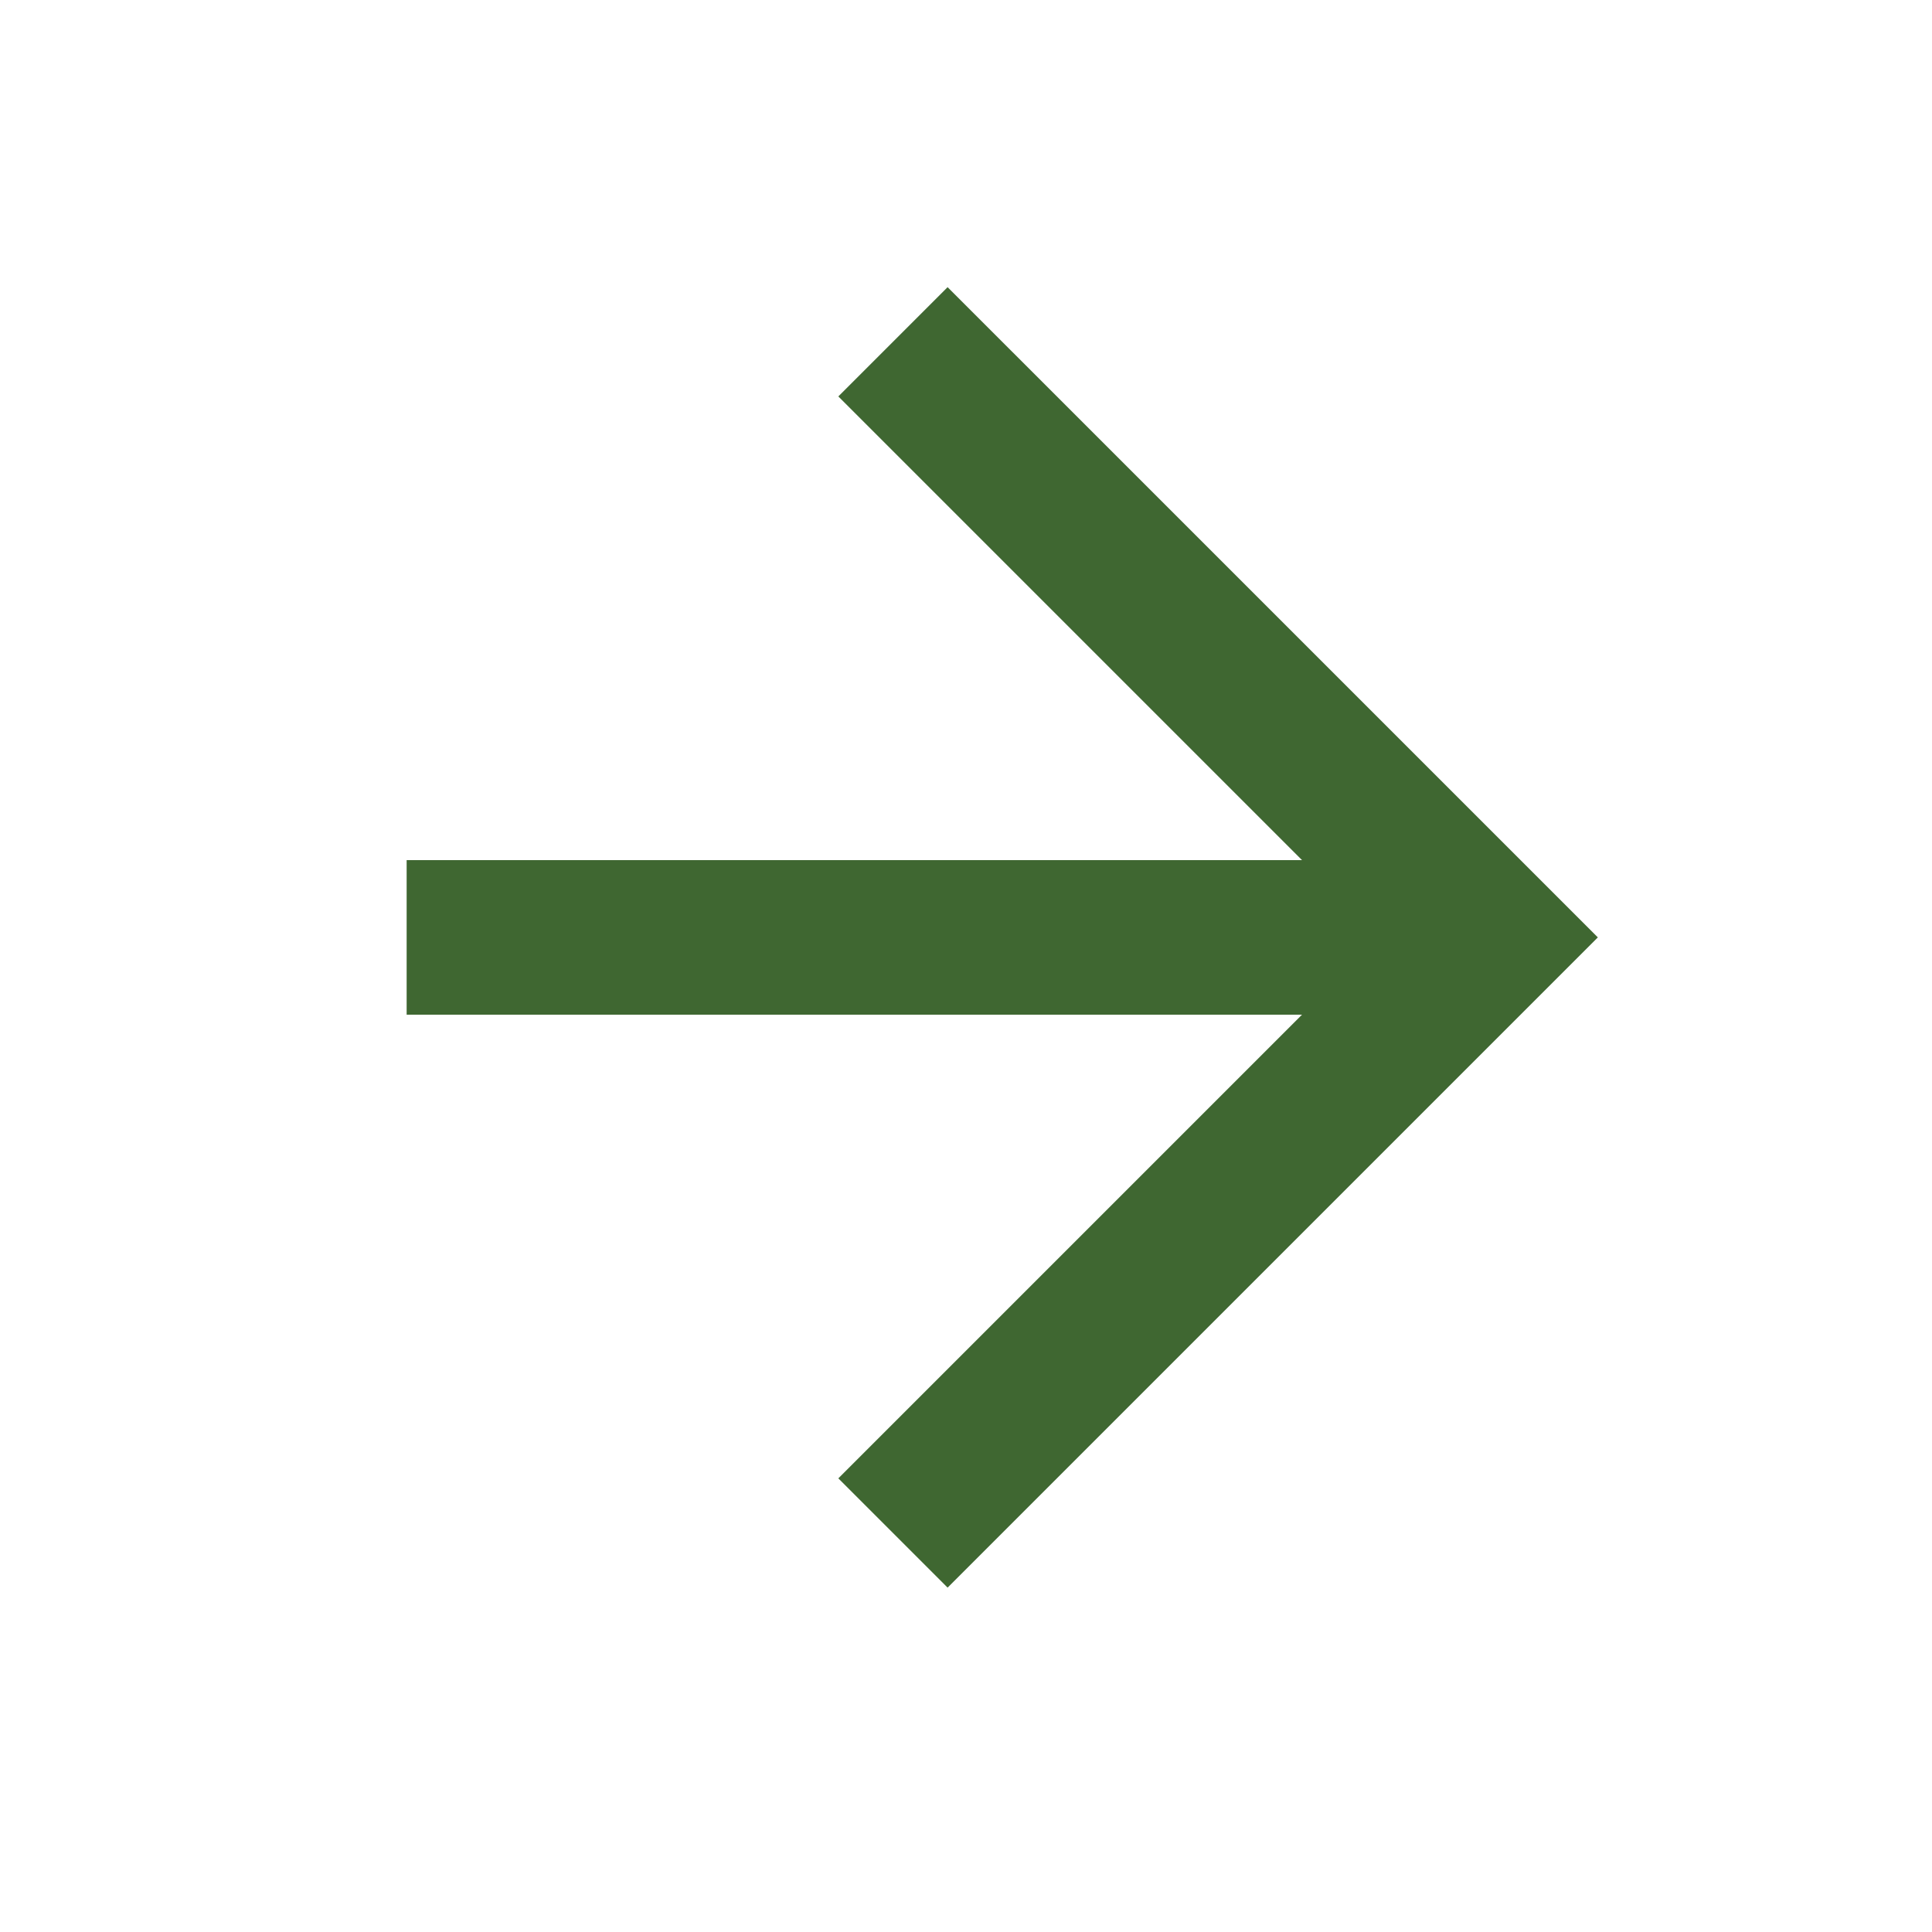
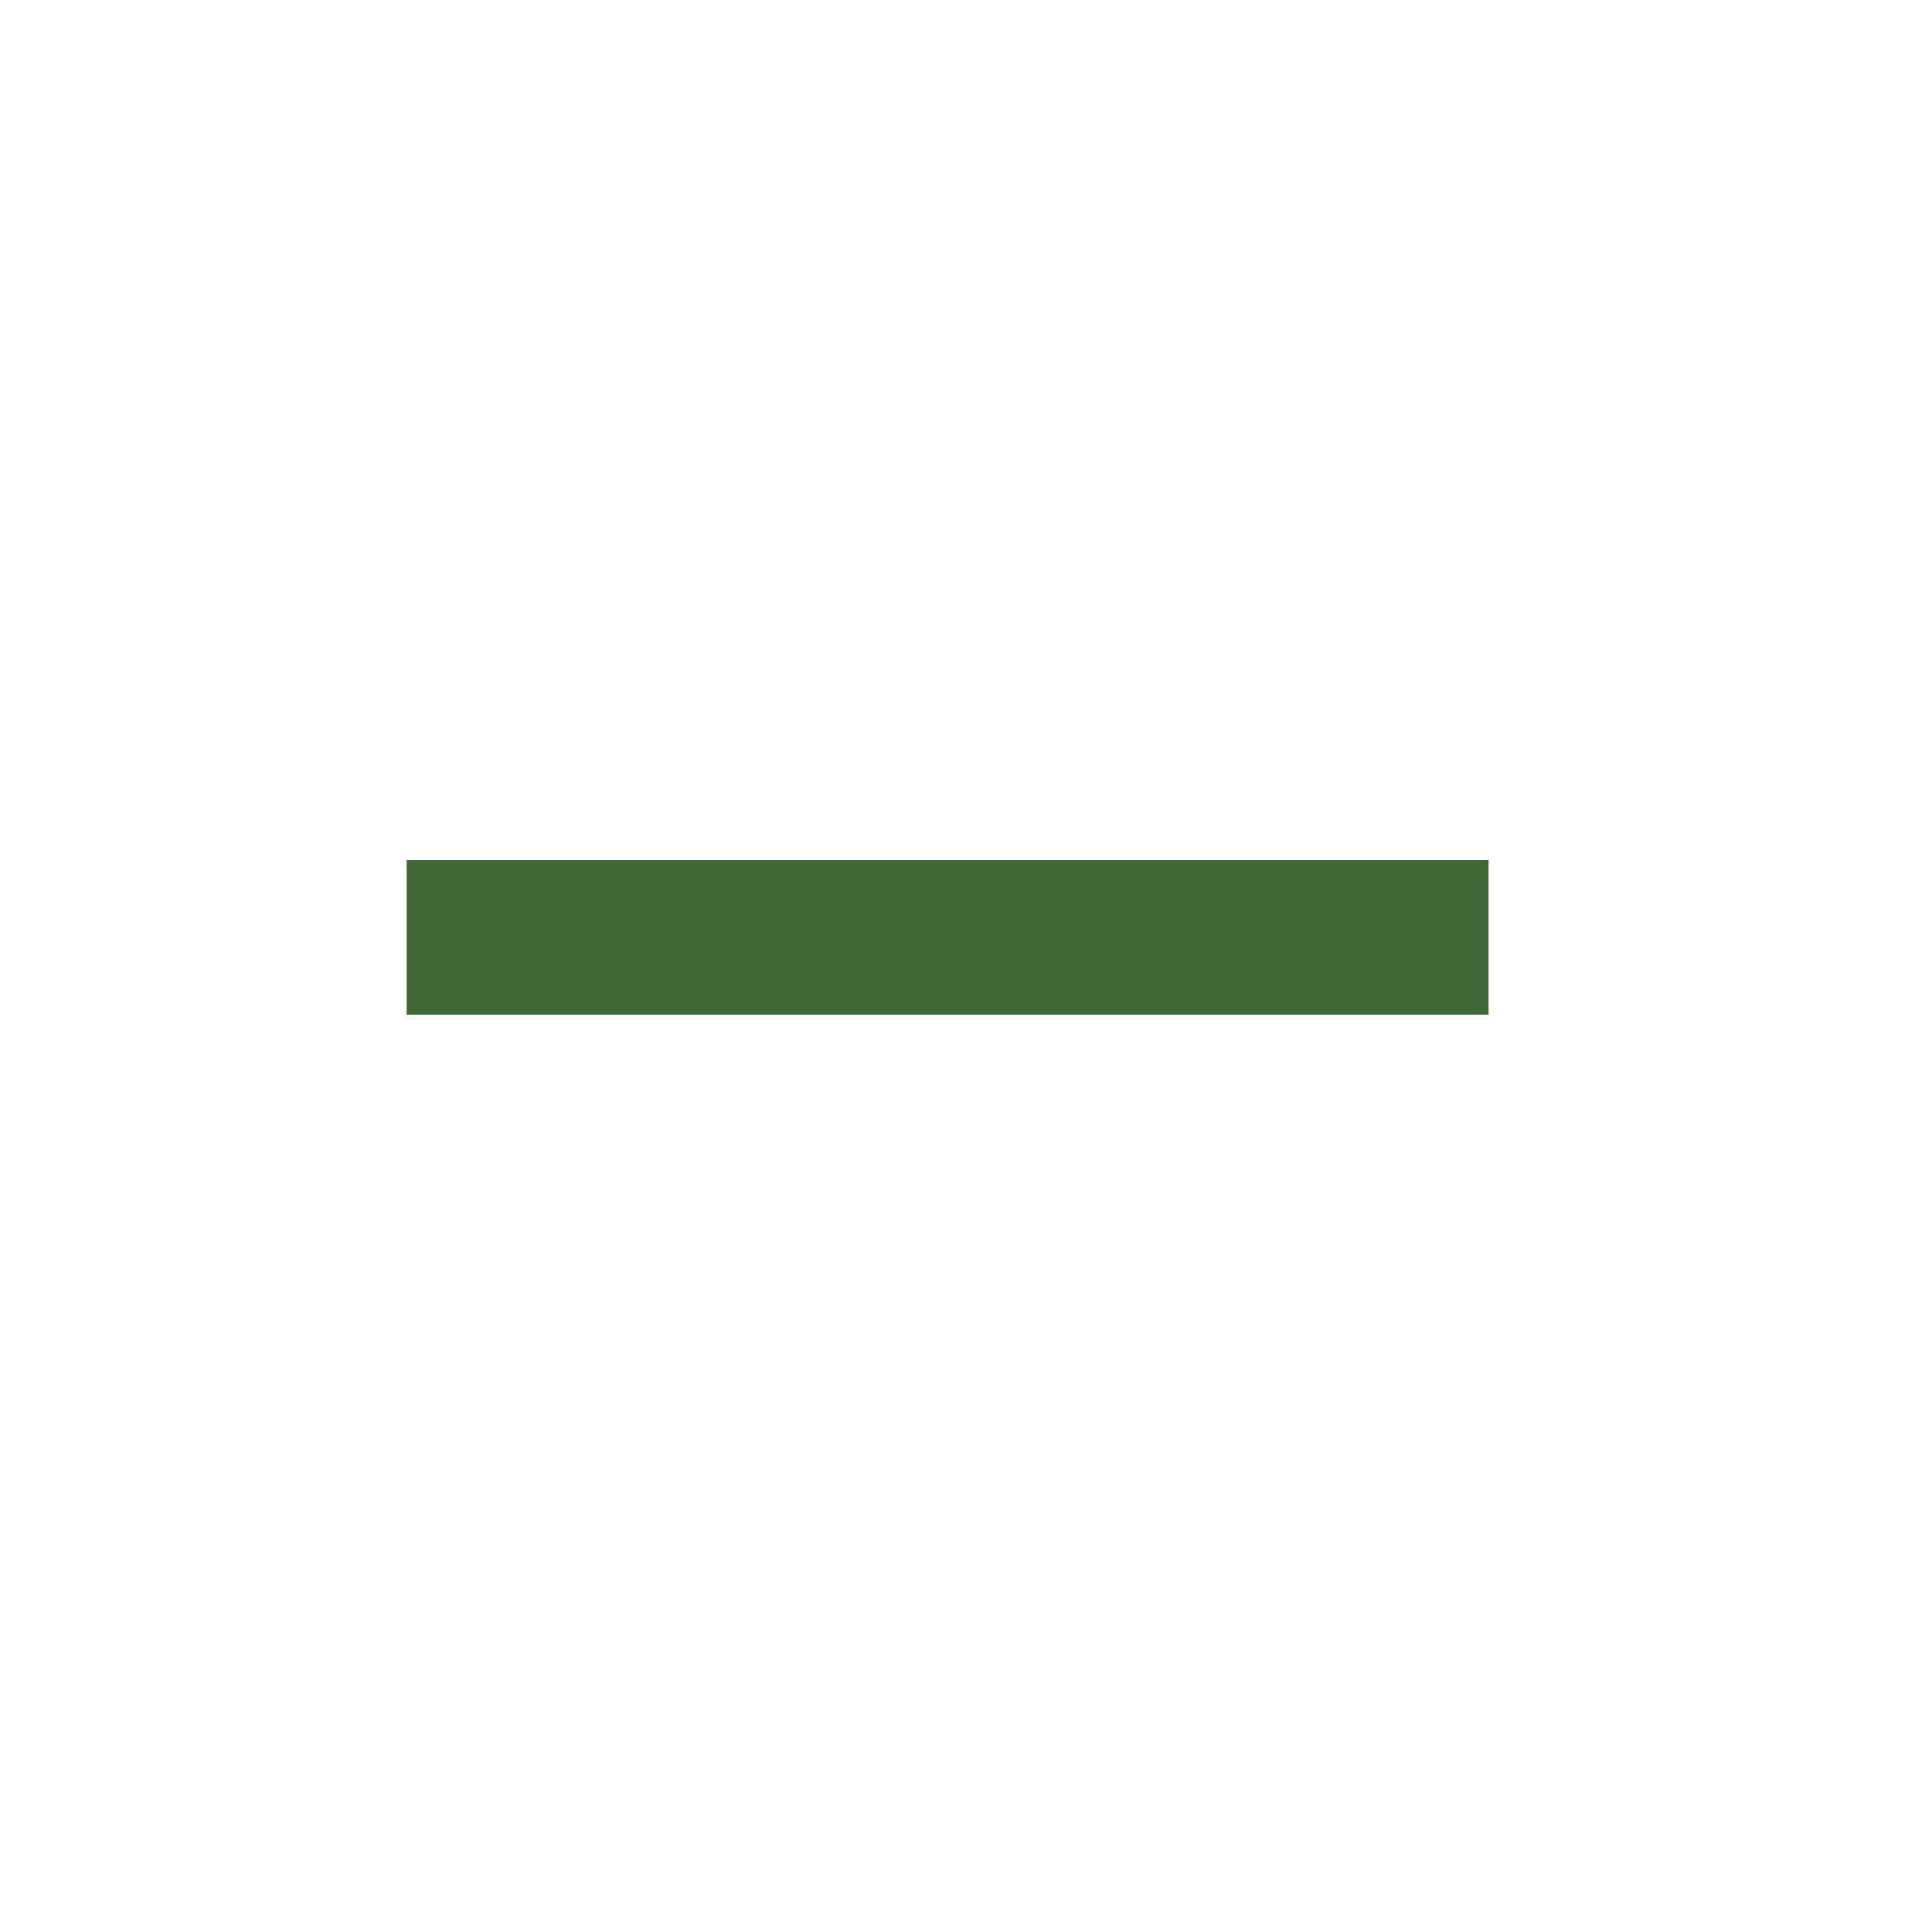
<svg xmlns="http://www.w3.org/2000/svg" width="25" height="25" viewBox="0 0 25 25" fill="none">
  <path fill-rule="evenodd" clip-rule="evenodd" d="M19.262 13.13H5.262V11.13H19.262V13.13Z" fill="#3F6731" />
-   <path fill-rule="evenodd" clip-rule="evenodd" d="M12.262 3.716L20.676 12.13L12.262 20.544L10.848 19.13L17.848 12.13L10.848 5.13L12.262 3.716Z" fill="#3F6731" />
</svg>